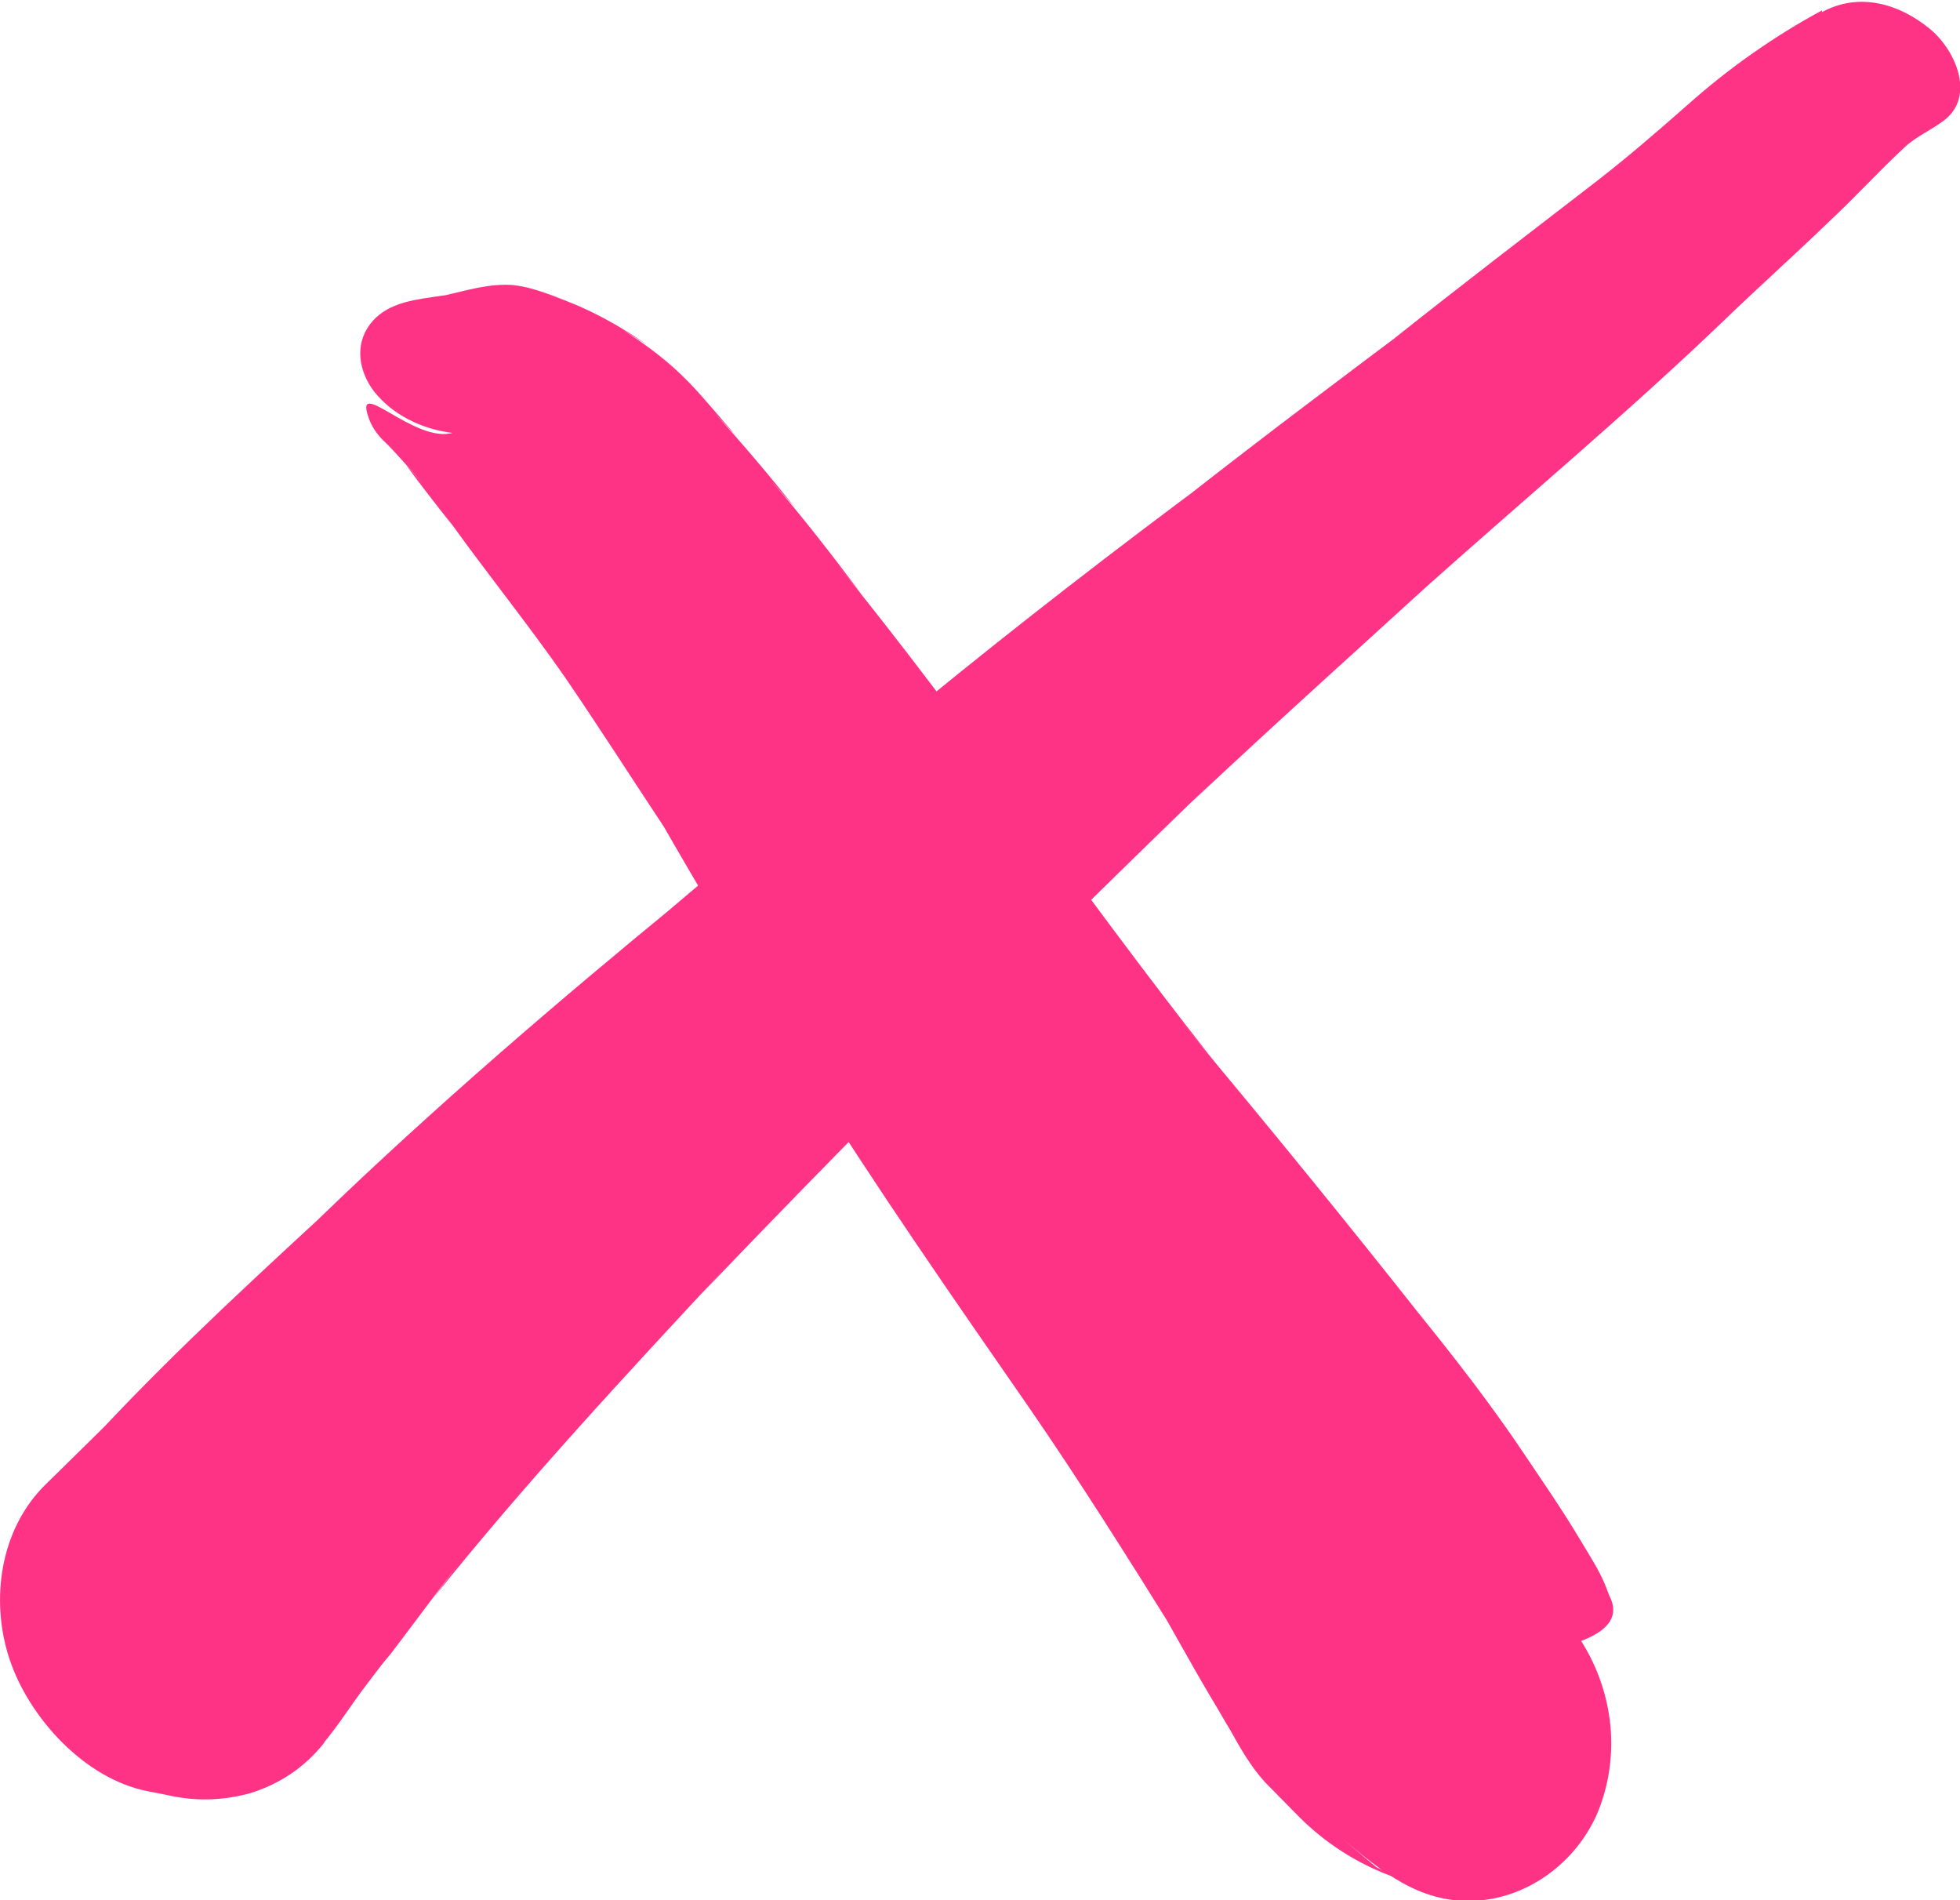
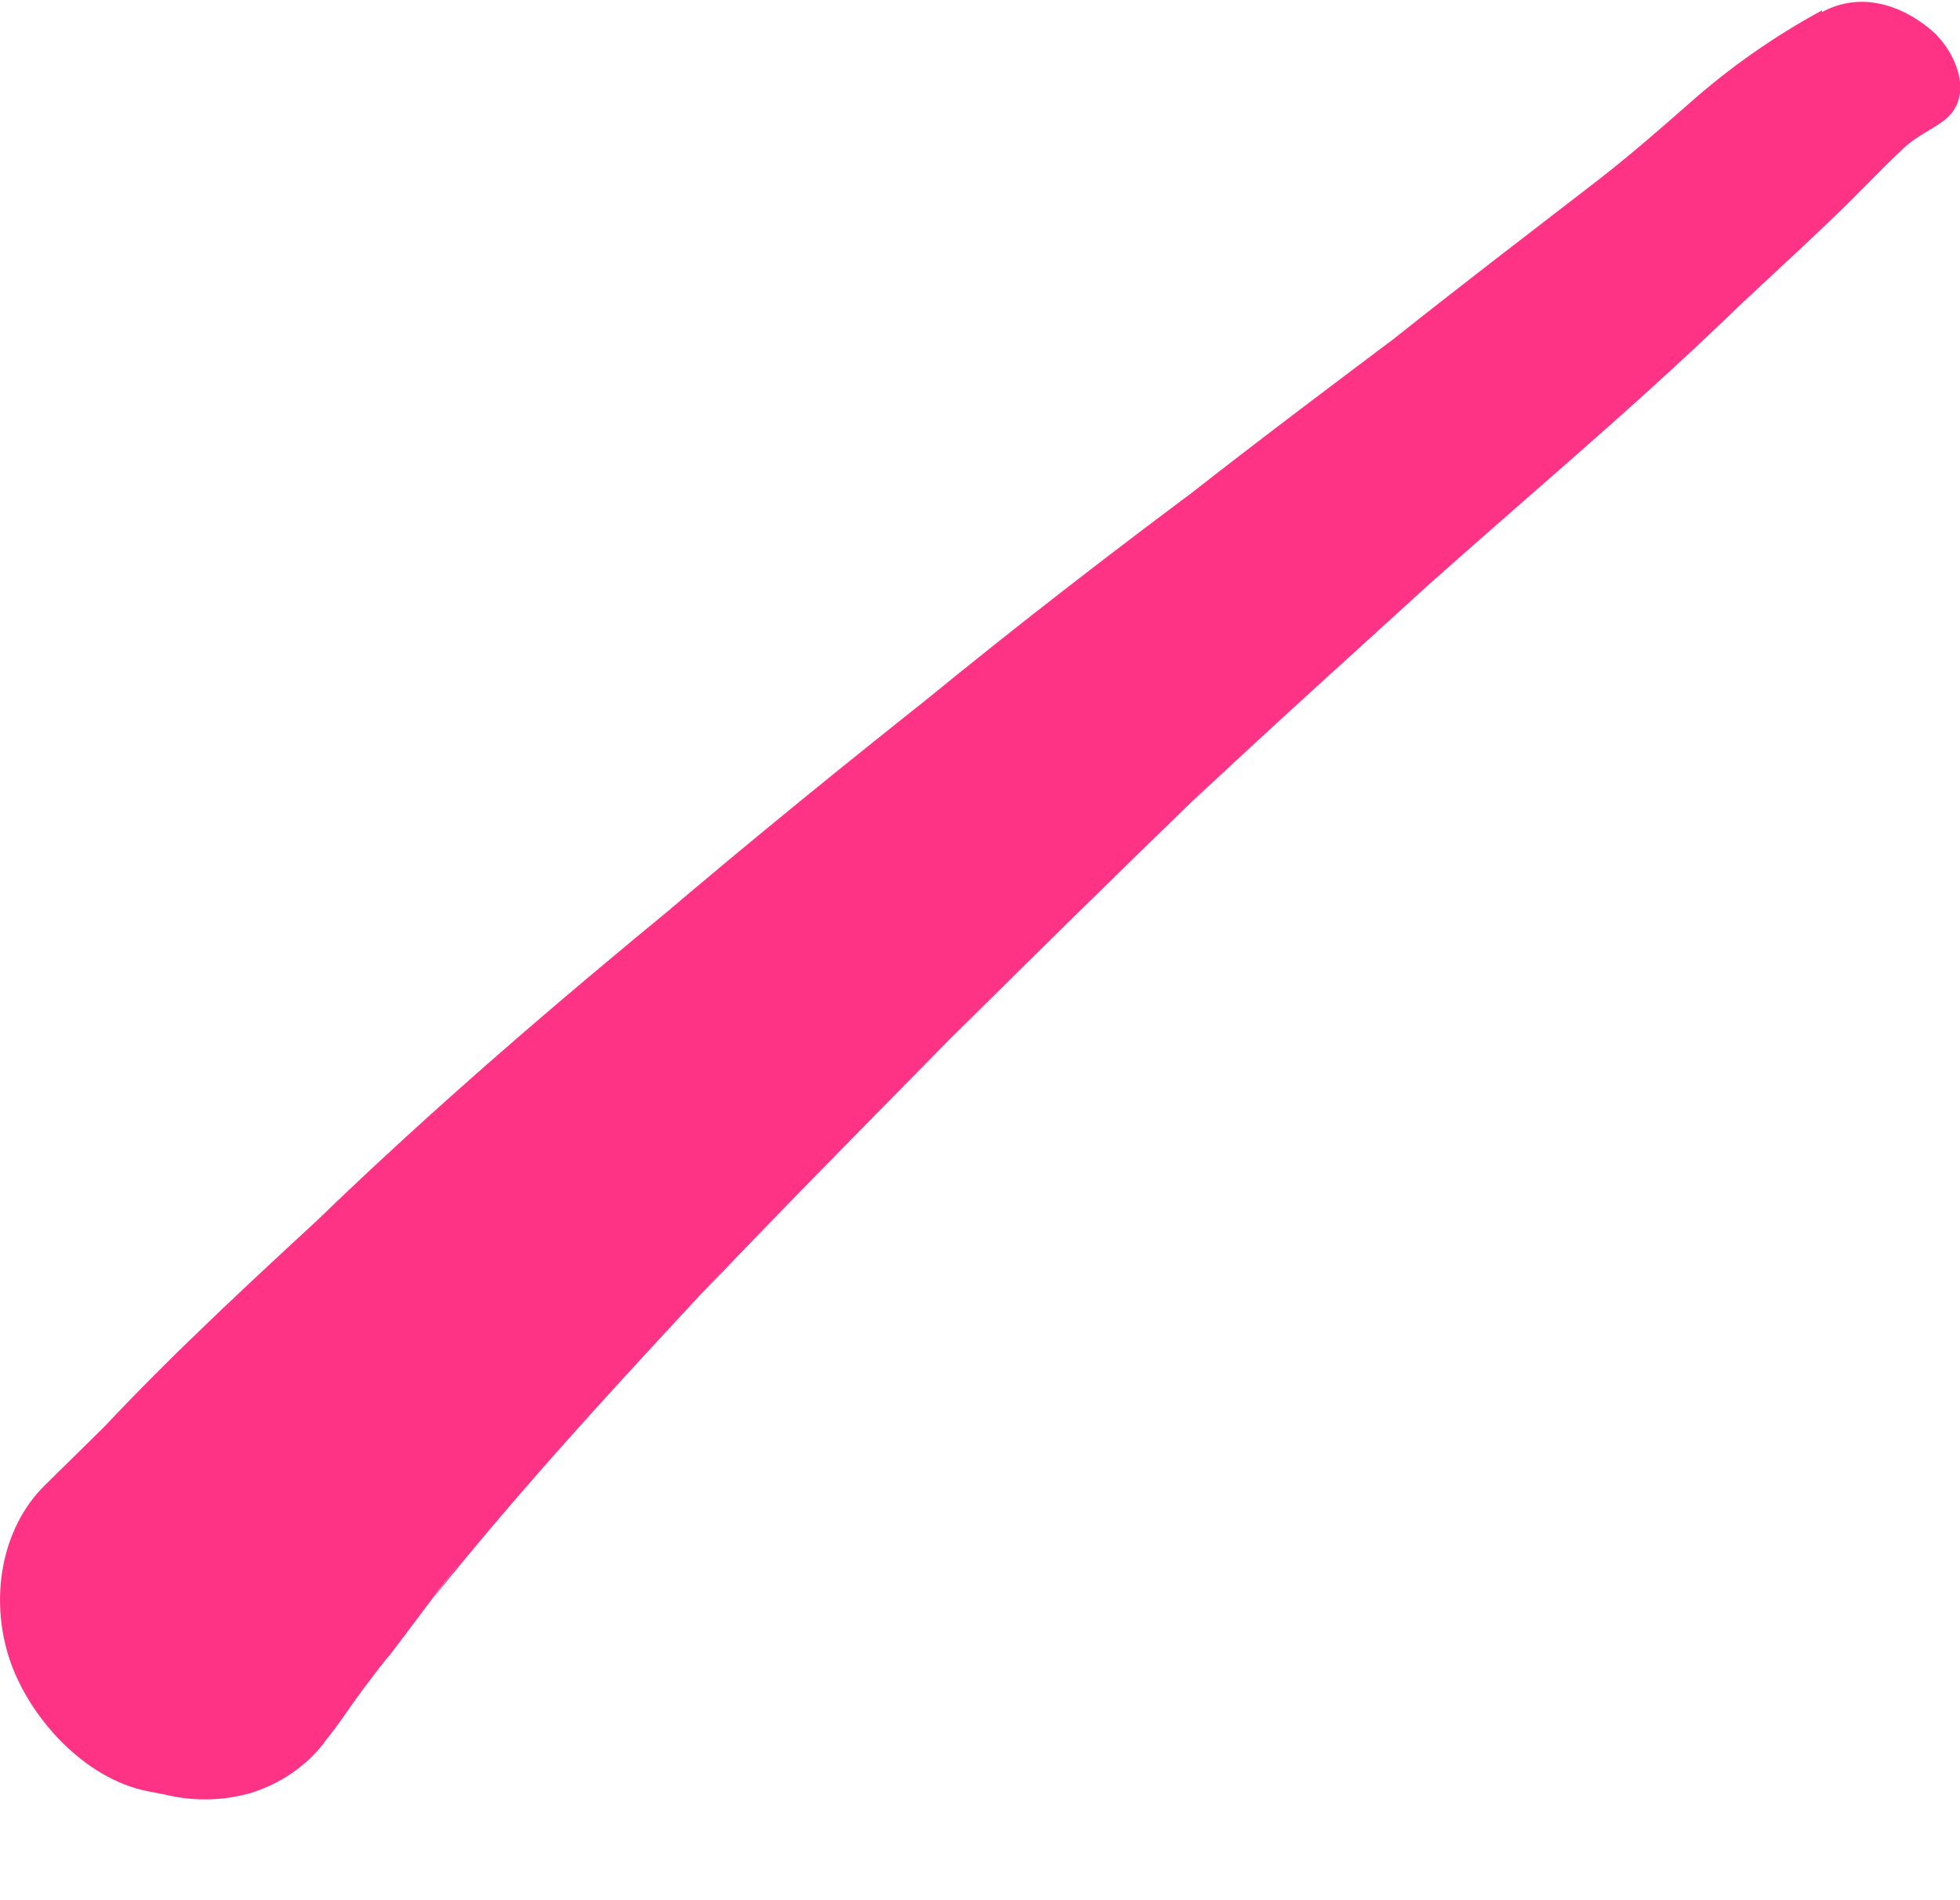
<svg xmlns="http://www.w3.org/2000/svg" id="Layer_2" viewBox="0 0 33.94 32.9">
  <defs>
    <style>
      .cls-1 {
        fill: #ff3386;
      }
    </style>
  </defs>
  <g id="Layer_9">
    <g>
      <path class="cls-1" d="M31.55.18c-.83.45-1.6.99-2.31,1.62-.51.45-1.03.9-1.57,1.32-1.18.91-2.37,1.82-3.54,2.75l.48-.36c-1.36,1.02-2.72,2.04-4.06,3.09l.48-.36c-1.7,1.26-3.37,2.55-5.01,3.89l.48-.38c-1.76,1.39-3.5,2.8-5.2,4.25l.49-.41c-2.16,1.77-4.28,3.59-6.29,5.53l.51-.47c-1.45,1.34-2.9,2.66-4.25,4.1l.55-.55c-.51.51-1.02,1.01-1.53,1.51C0,26.48-.17,27.7.16,28.71s1.29,2.08,2.39,2.3l.31.06c.5.12,1,.11,1.49-.03.5-.16.92-.44,1.25-.85l.25-.4c.67-1.07.65-2.61-.14-3.62-.31-.4-.69-.73-1.14-.98-.32-.18-.67-.27-1.03-.26-.36-.06-.71,0-1.05.14l-.35-.06,3.26,5.39c.38-.38.66-.87.99-1.29.12-.16.24-.32.37-.47.39-.51.78-1.04,1.17-1.55l-.43.58c1.6-2,3.34-3.87,5.08-5.74l-.45.49c1.57-1.65,3.18-3.27,4.77-4.89l-.45.46c1.53-1.52,3.07-3.03,4.62-4.53l-.45.44c1.5-1.41,3.03-2.78,4.55-4.17l-.46.42c1.7-1.52,3.46-2.99,5.11-4.57.61-.59,1.25-1.16,1.86-1.75.44-.41.85-.86,1.29-1.27.21-.2.48-.31.7-.48.54-.42.19-1.21-.24-1.57-.54-.45-1.24-.65-1.88-.3h0Z" />
-       <path class="cls-1" d="M7.85,7.49c-.66.21-1.75-1.02-1.46-.24.1.28.34.48.57.64l-.32-.27c.24.25.46.5.69.76l-.3-.33c.26.35.53.7.8,1.04l-.28-.4c.72,1.04,1.53,2.02,2.25,3.06.58.85,1.13,1.71,1.7,2.57l-.37-.64c.41.71.81,1.41,1.23,2.11l-.38-.71c.64,1.21,1.28,2.41,2,3.57,1.22,1.95,2.53,3.83,3.84,5.72.89,1.29,1.73,2.63,2.56,3.96l-.45-.76c.36.62.7,1.25,1.07,1.87.1.16.19.33.29.49.18.32.35.63.61.92l.62.63c.51.5,1.11.86,1.8,1.08l-.75-.36.28.14-.61-.51c.68.56,1.32,1.11,2.26,1.08s1.8-.66,2.17-1.54c.19-.47.26-.96.22-1.46-.05-.54-.22-1.04-.51-1.5.5-.19.66-.45.49-.78l-.07-.18c-.11-.27-.28-.53-.43-.78-.34-.57-.71-1.1-1.08-1.65-.68-1-1.44-1.94-2.21-2.88l.56.69c-1.35-1.71-2.72-3.39-4.12-5.06l.57.68-.73-.89.56.68c-2.2-2.79-4.2-5.74-6.44-8.49l.44.54c-.52-.69-1.01-1.33-1.57-1.97l.42.47c-.47-.58-.9-1.1-1.4-1.64l.39.41c-.27-.3-.54-.64-.83-.94-.35-.36-.72-.64-1.15-.91l.43.26c-.59-.4-1.11-.68-1.8-.9l.43.14c-.34-.11-.71-.28-1.08-.28-.43,0-.81.14-1.23.22l1.39.09c-.48-.18-.92-.18-1.41-.1-.4.06-.83.12-1.1.47-.28.37-.19.83.07,1.17.16.2.36.36.59.48.25.13.52.21.81.24h0Z" />
    </g>
  </g>
</svg>